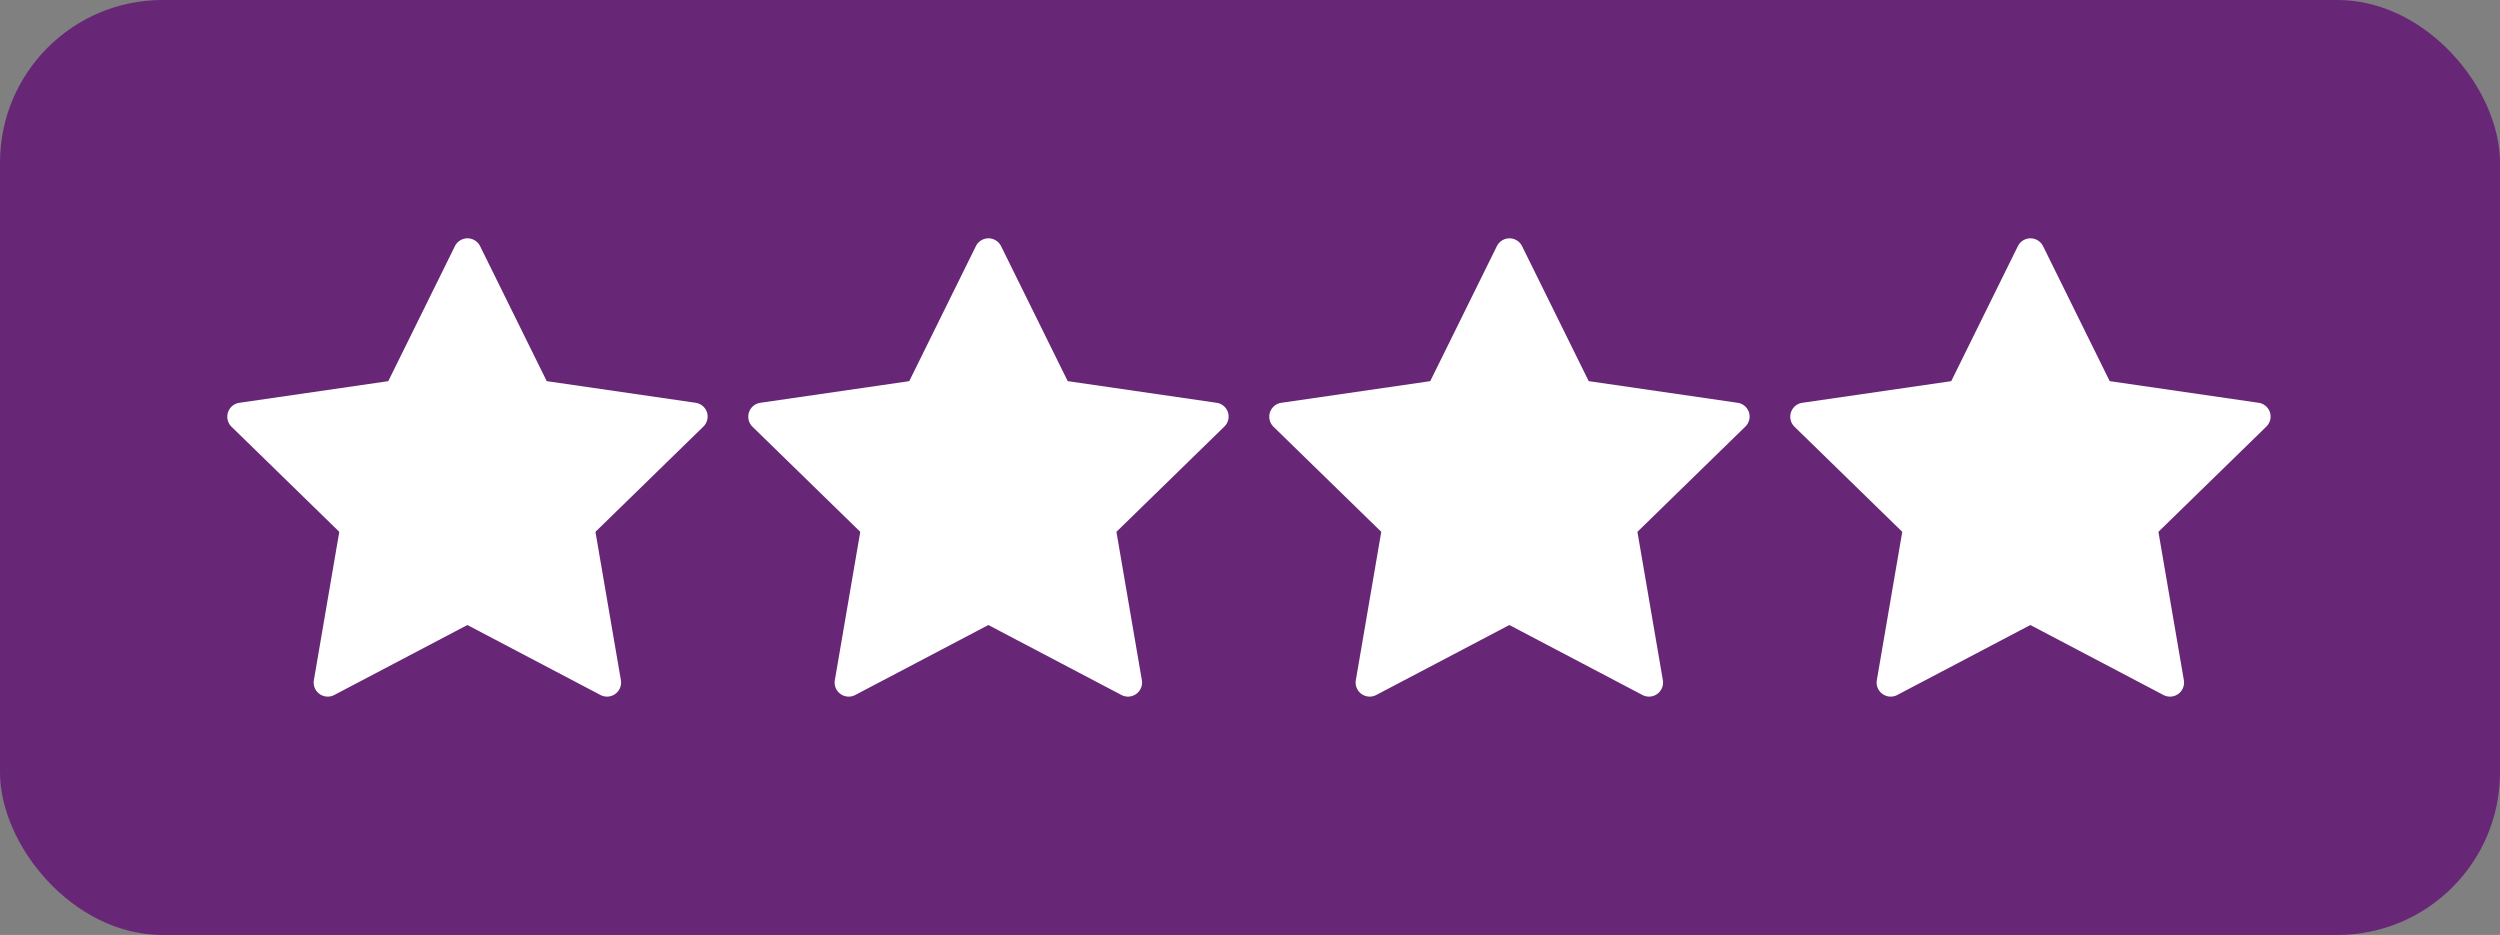
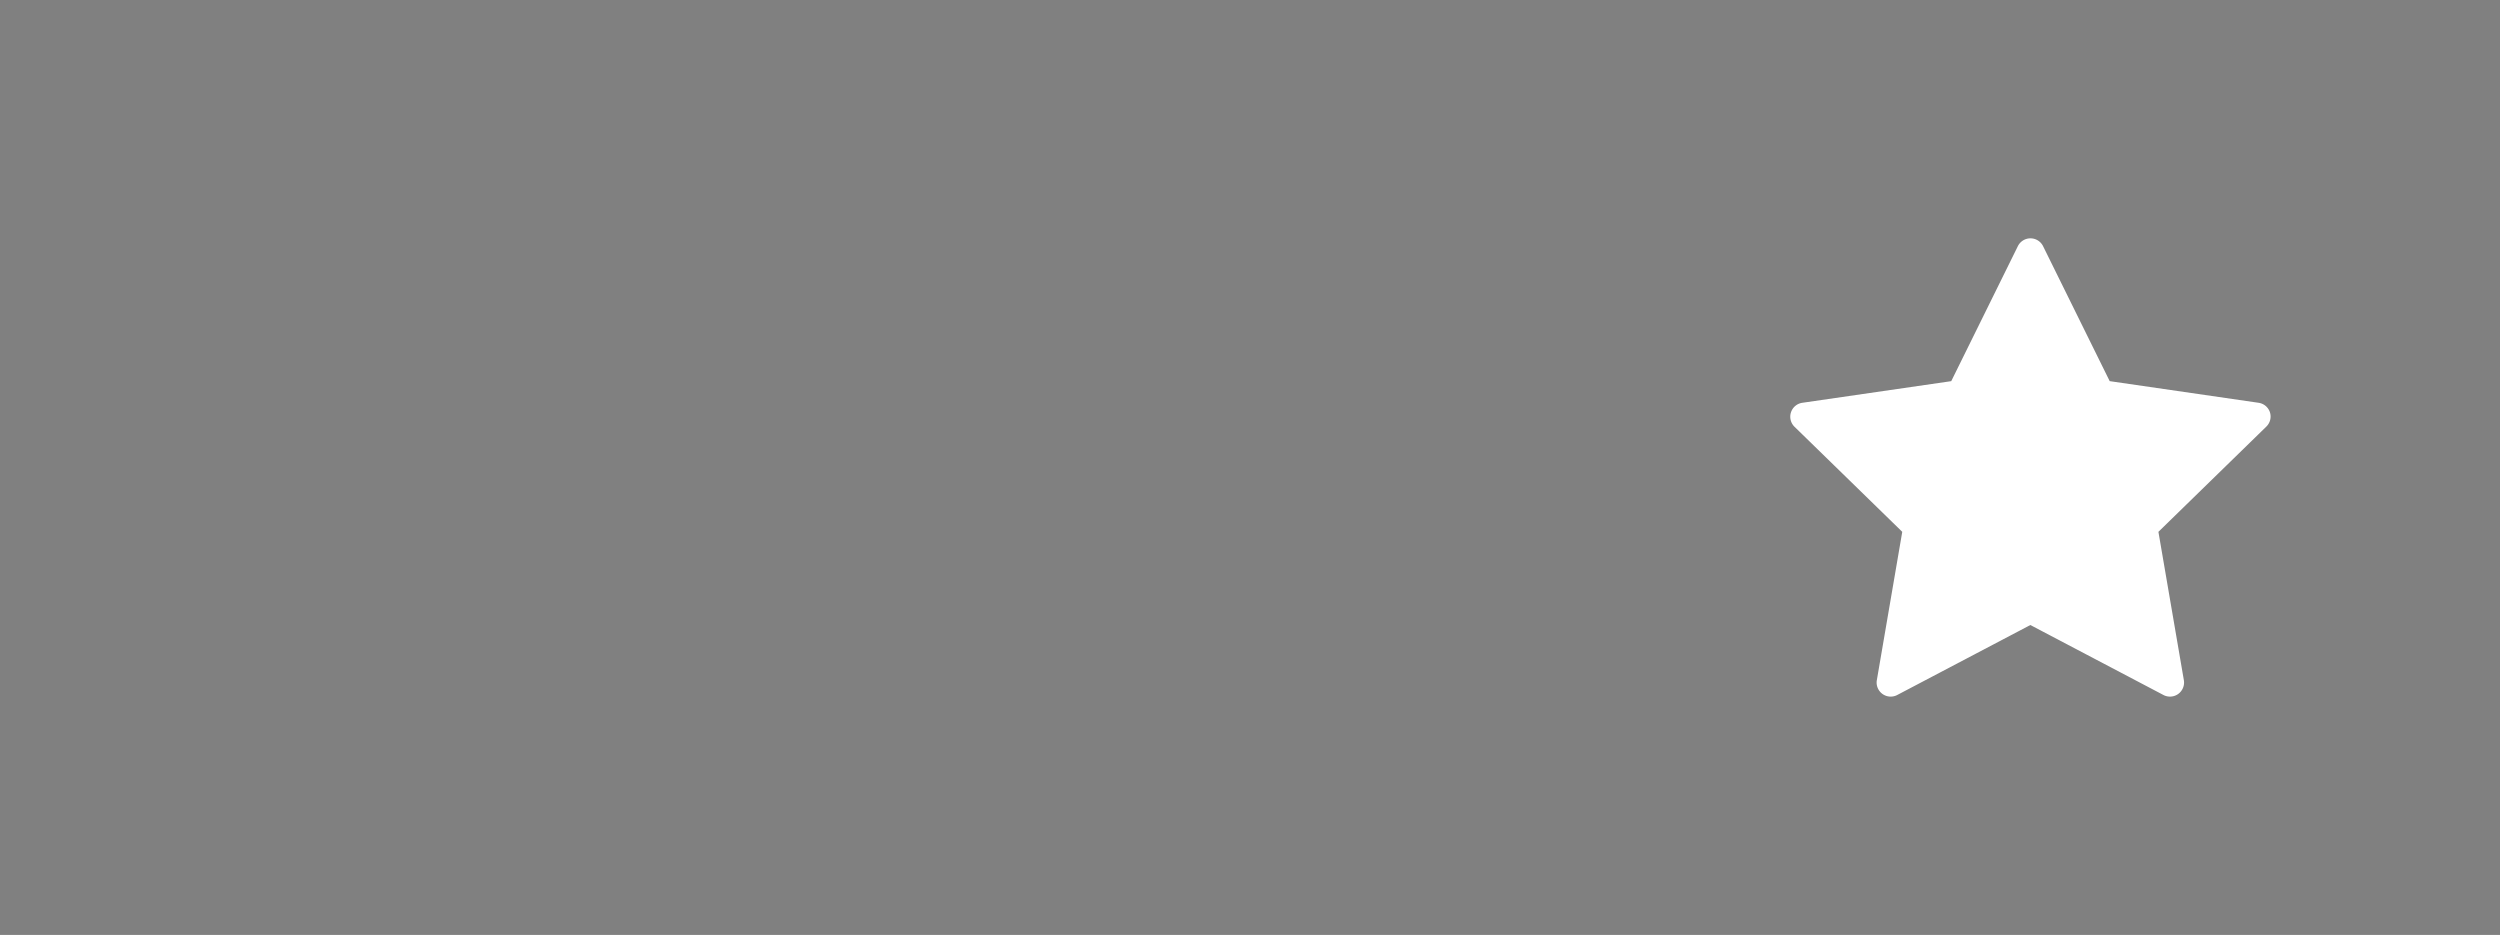
<svg xmlns="http://www.w3.org/2000/svg" width="123" height="46" viewBox="0 0 123 46">
  <rect x="0" y="0" width="123" height="46" fill="#808080" stroke="none" />
  <g id="Groupe_4606" data-name="Groupe 4606" transform="translate(-1069 108)">
-     <rect id="Rectangle_2117" data-name="Rectangle 2117" width="123" height="46" rx="8" transform="translate(1069 -108)" fill="#672776" />
    <g id="Groupe_4594" data-name="Groupe 4594" transform="translate(1080.184 -96.272)">
-       <path id="Tracé_22611" data-name="Tracé 22611" d="M23.6,20.356a.692.692,0,0,0-.559-.471l-7.326-1.065-3.277-6.639a.692.692,0,0,0-1.242,0L7.919,18.821.593,19.885a.692.692,0,0,0-.384,1.181l5.3,5.168-1.251,7.3a.692.692,0,0,0,1,.73l6.553-3.445,6.553,3.445a.692.692,0,0,0,1-.73l-1.252-7.3,5.3-5.168A.692.692,0,0,0,23.6,20.356Z" transform="translate(0 -11.796)" fill="#fff" />
-     </g>
+       </g>
    <g id="Groupe_4595" data-name="Groupe 4595" transform="translate(1105.816 -96.272)">
-       <path id="Tracé_22611-2" data-name="Tracé 22611" d="M23.6,20.356a.692.692,0,0,0-.559-.471l-7.326-1.065-3.277-6.639a.692.692,0,0,0-1.242,0L7.919,18.821.593,19.885a.692.692,0,0,0-.384,1.181l5.3,5.168-1.251,7.3a.692.692,0,0,0,1,.73l6.553-3.445,6.553,3.445a.692.692,0,0,0,1-.73l-1.252-7.3,5.3-5.168A.692.692,0,0,0,23.6,20.356Z" transform="translate(0 -11.796)" fill="#fff" />
-     </g>
+       </g>
    <g id="Groupe_4596" data-name="Groupe 4596" transform="translate(1131.449 -96.272)">
-       <path id="Tracé_22611-3" data-name="Tracé 22611" d="M23.6,20.356a.692.692,0,0,0-.559-.471l-7.326-1.065-3.277-6.639a.692.692,0,0,0-1.242,0L7.919,18.821.593,19.885a.692.692,0,0,0-.384,1.181l5.3,5.168-1.251,7.3a.692.692,0,0,0,1,.73l6.553-3.445,6.553,3.445a.692.692,0,0,0,1-.73l-1.252-7.3,5.3-5.168A.692.692,0,0,0,23.6,20.356Z" transform="translate(0 -11.796)" fill="#fff" />
-     </g>
+       </g>
    <g id="Groupe_4597" data-name="Groupe 4597" transform="translate(1157.082 -96.272)">
      <path id="Tracé_22611-4" data-name="Tracé 22611" d="M23.6,20.356a.692.692,0,0,0-.559-.471l-7.326-1.065-3.277-6.639a.692.692,0,0,0-1.242,0L7.919,18.821.593,19.885a.692.692,0,0,0-.384,1.181l5.3,5.168-1.251,7.3a.692.692,0,0,0,1,.73l6.553-3.445,6.553,3.445a.692.692,0,0,0,1-.73l-1.252-7.3,5.3-5.168A.692.692,0,0,0,23.6,20.356Z" transform="translate(0 -11.796)" fill="#fff" />
    </g>
  </g>
</svg>